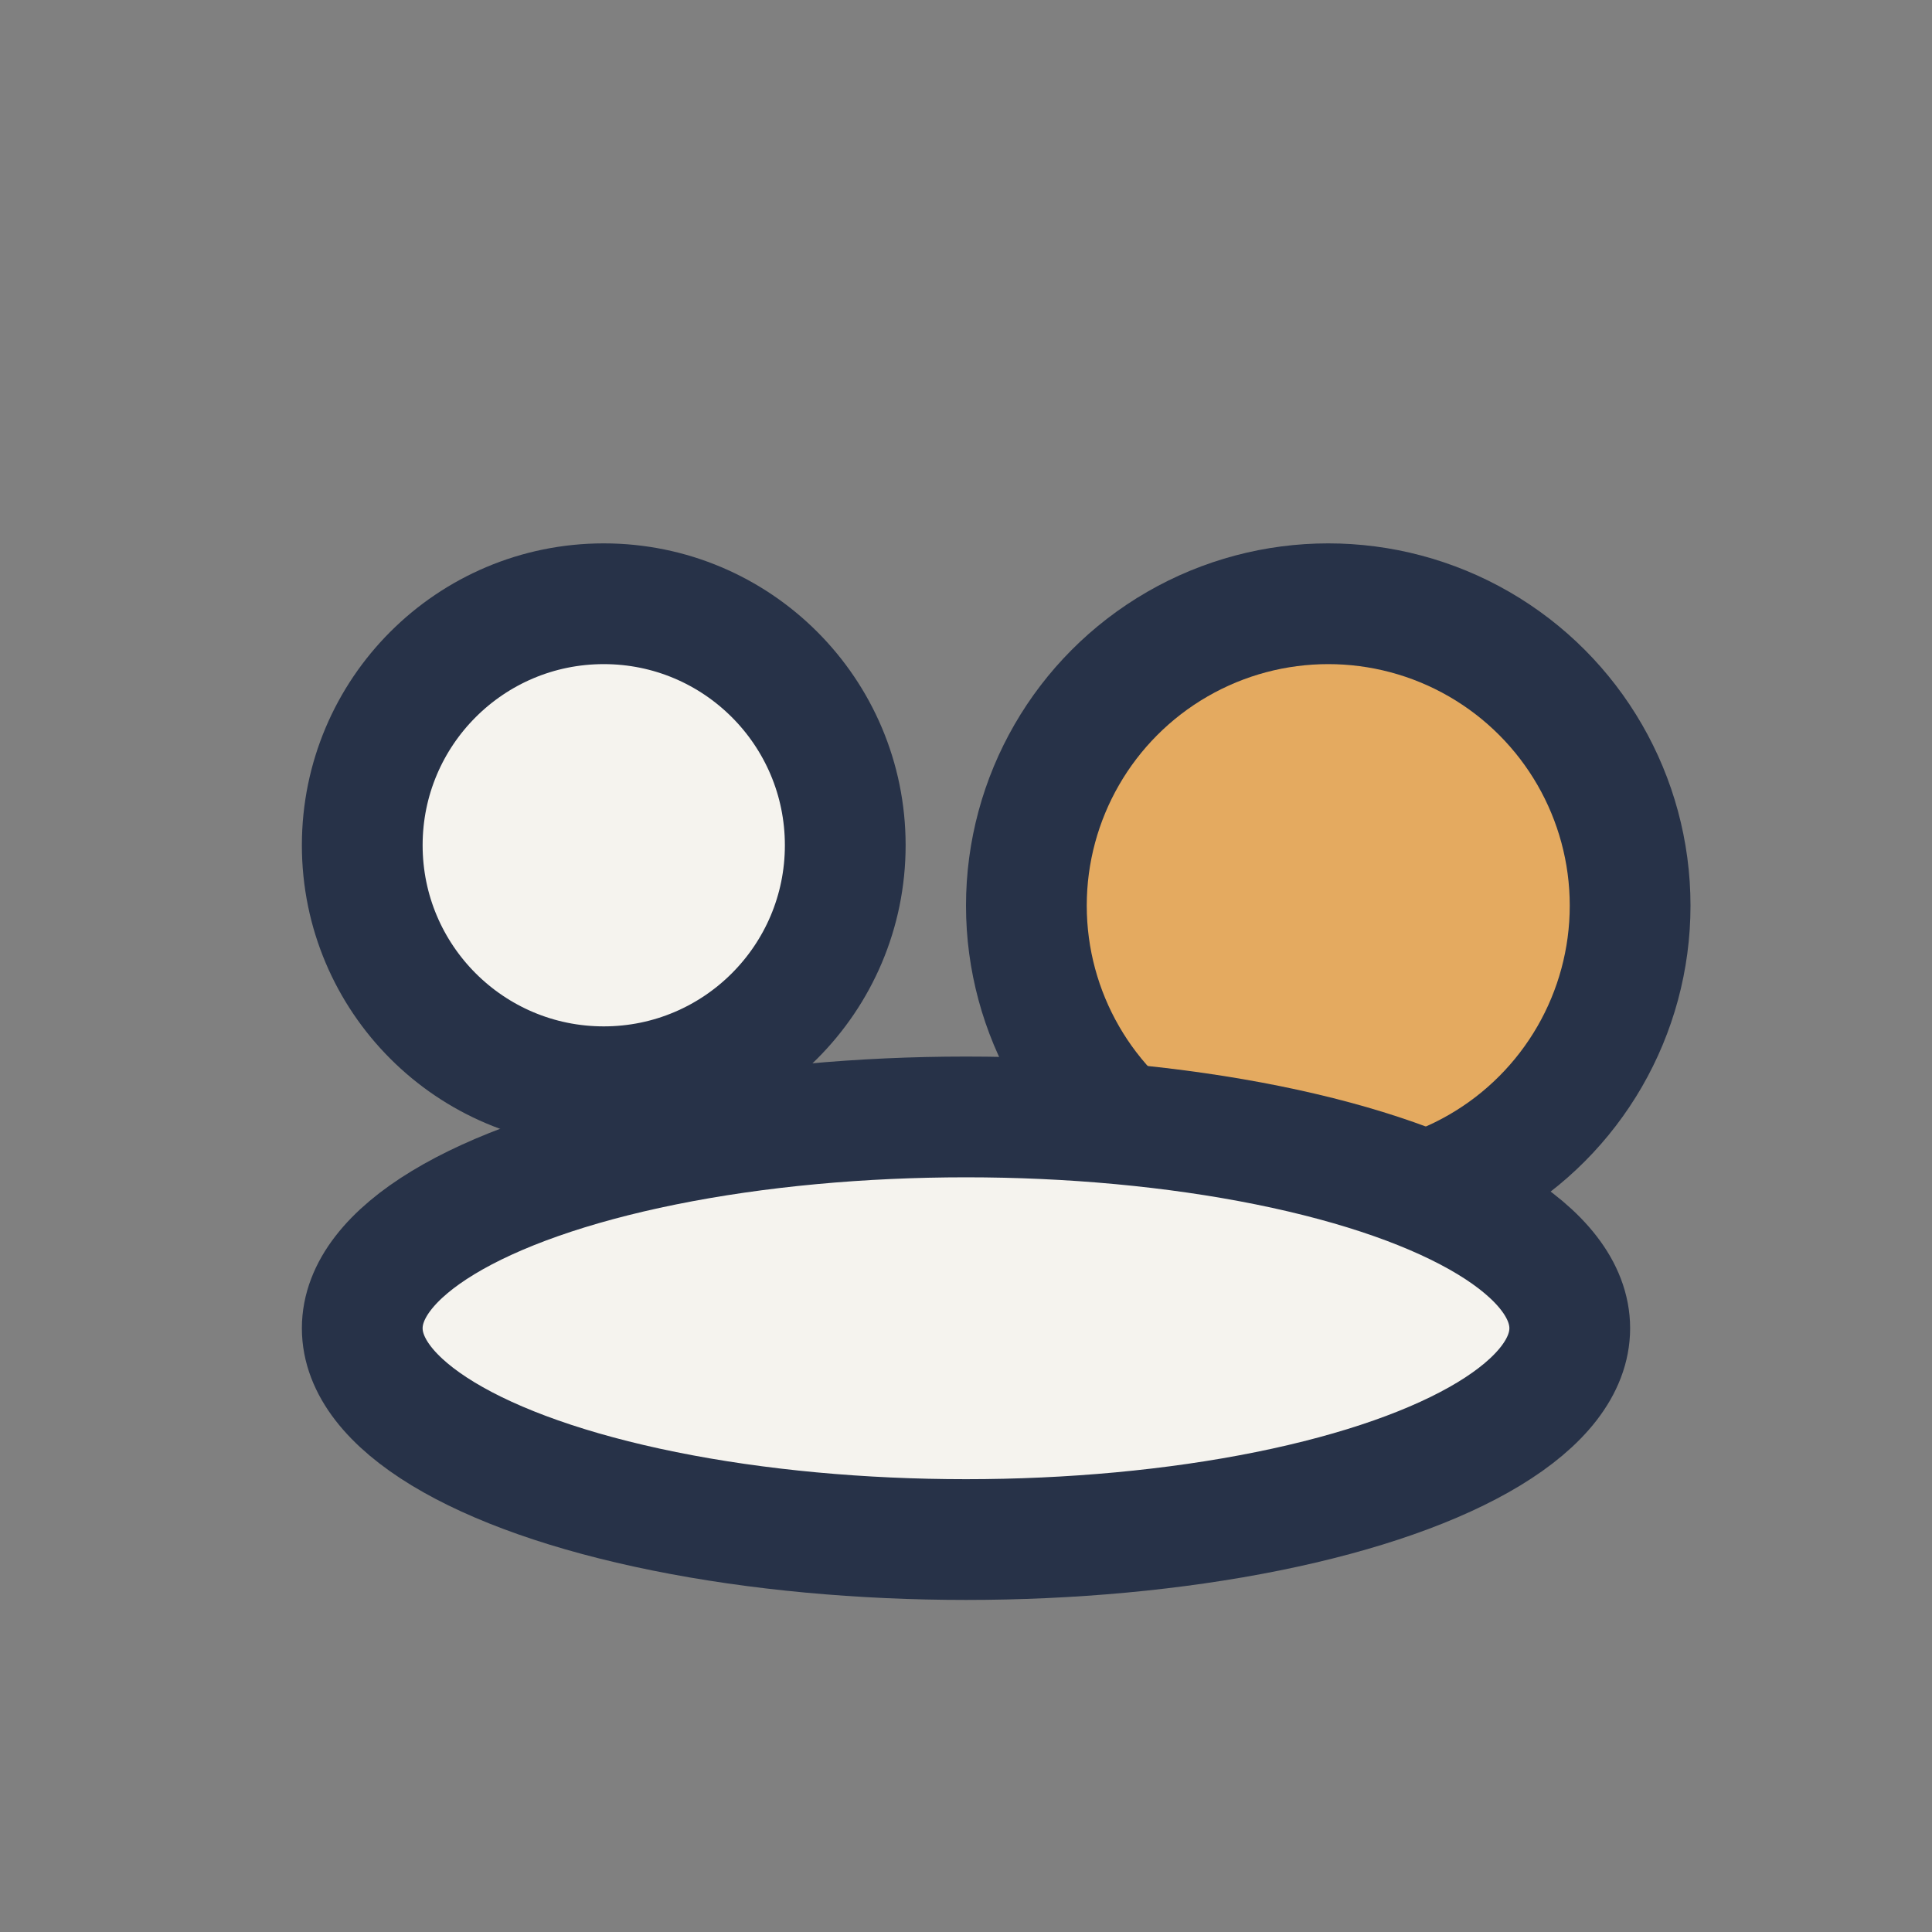
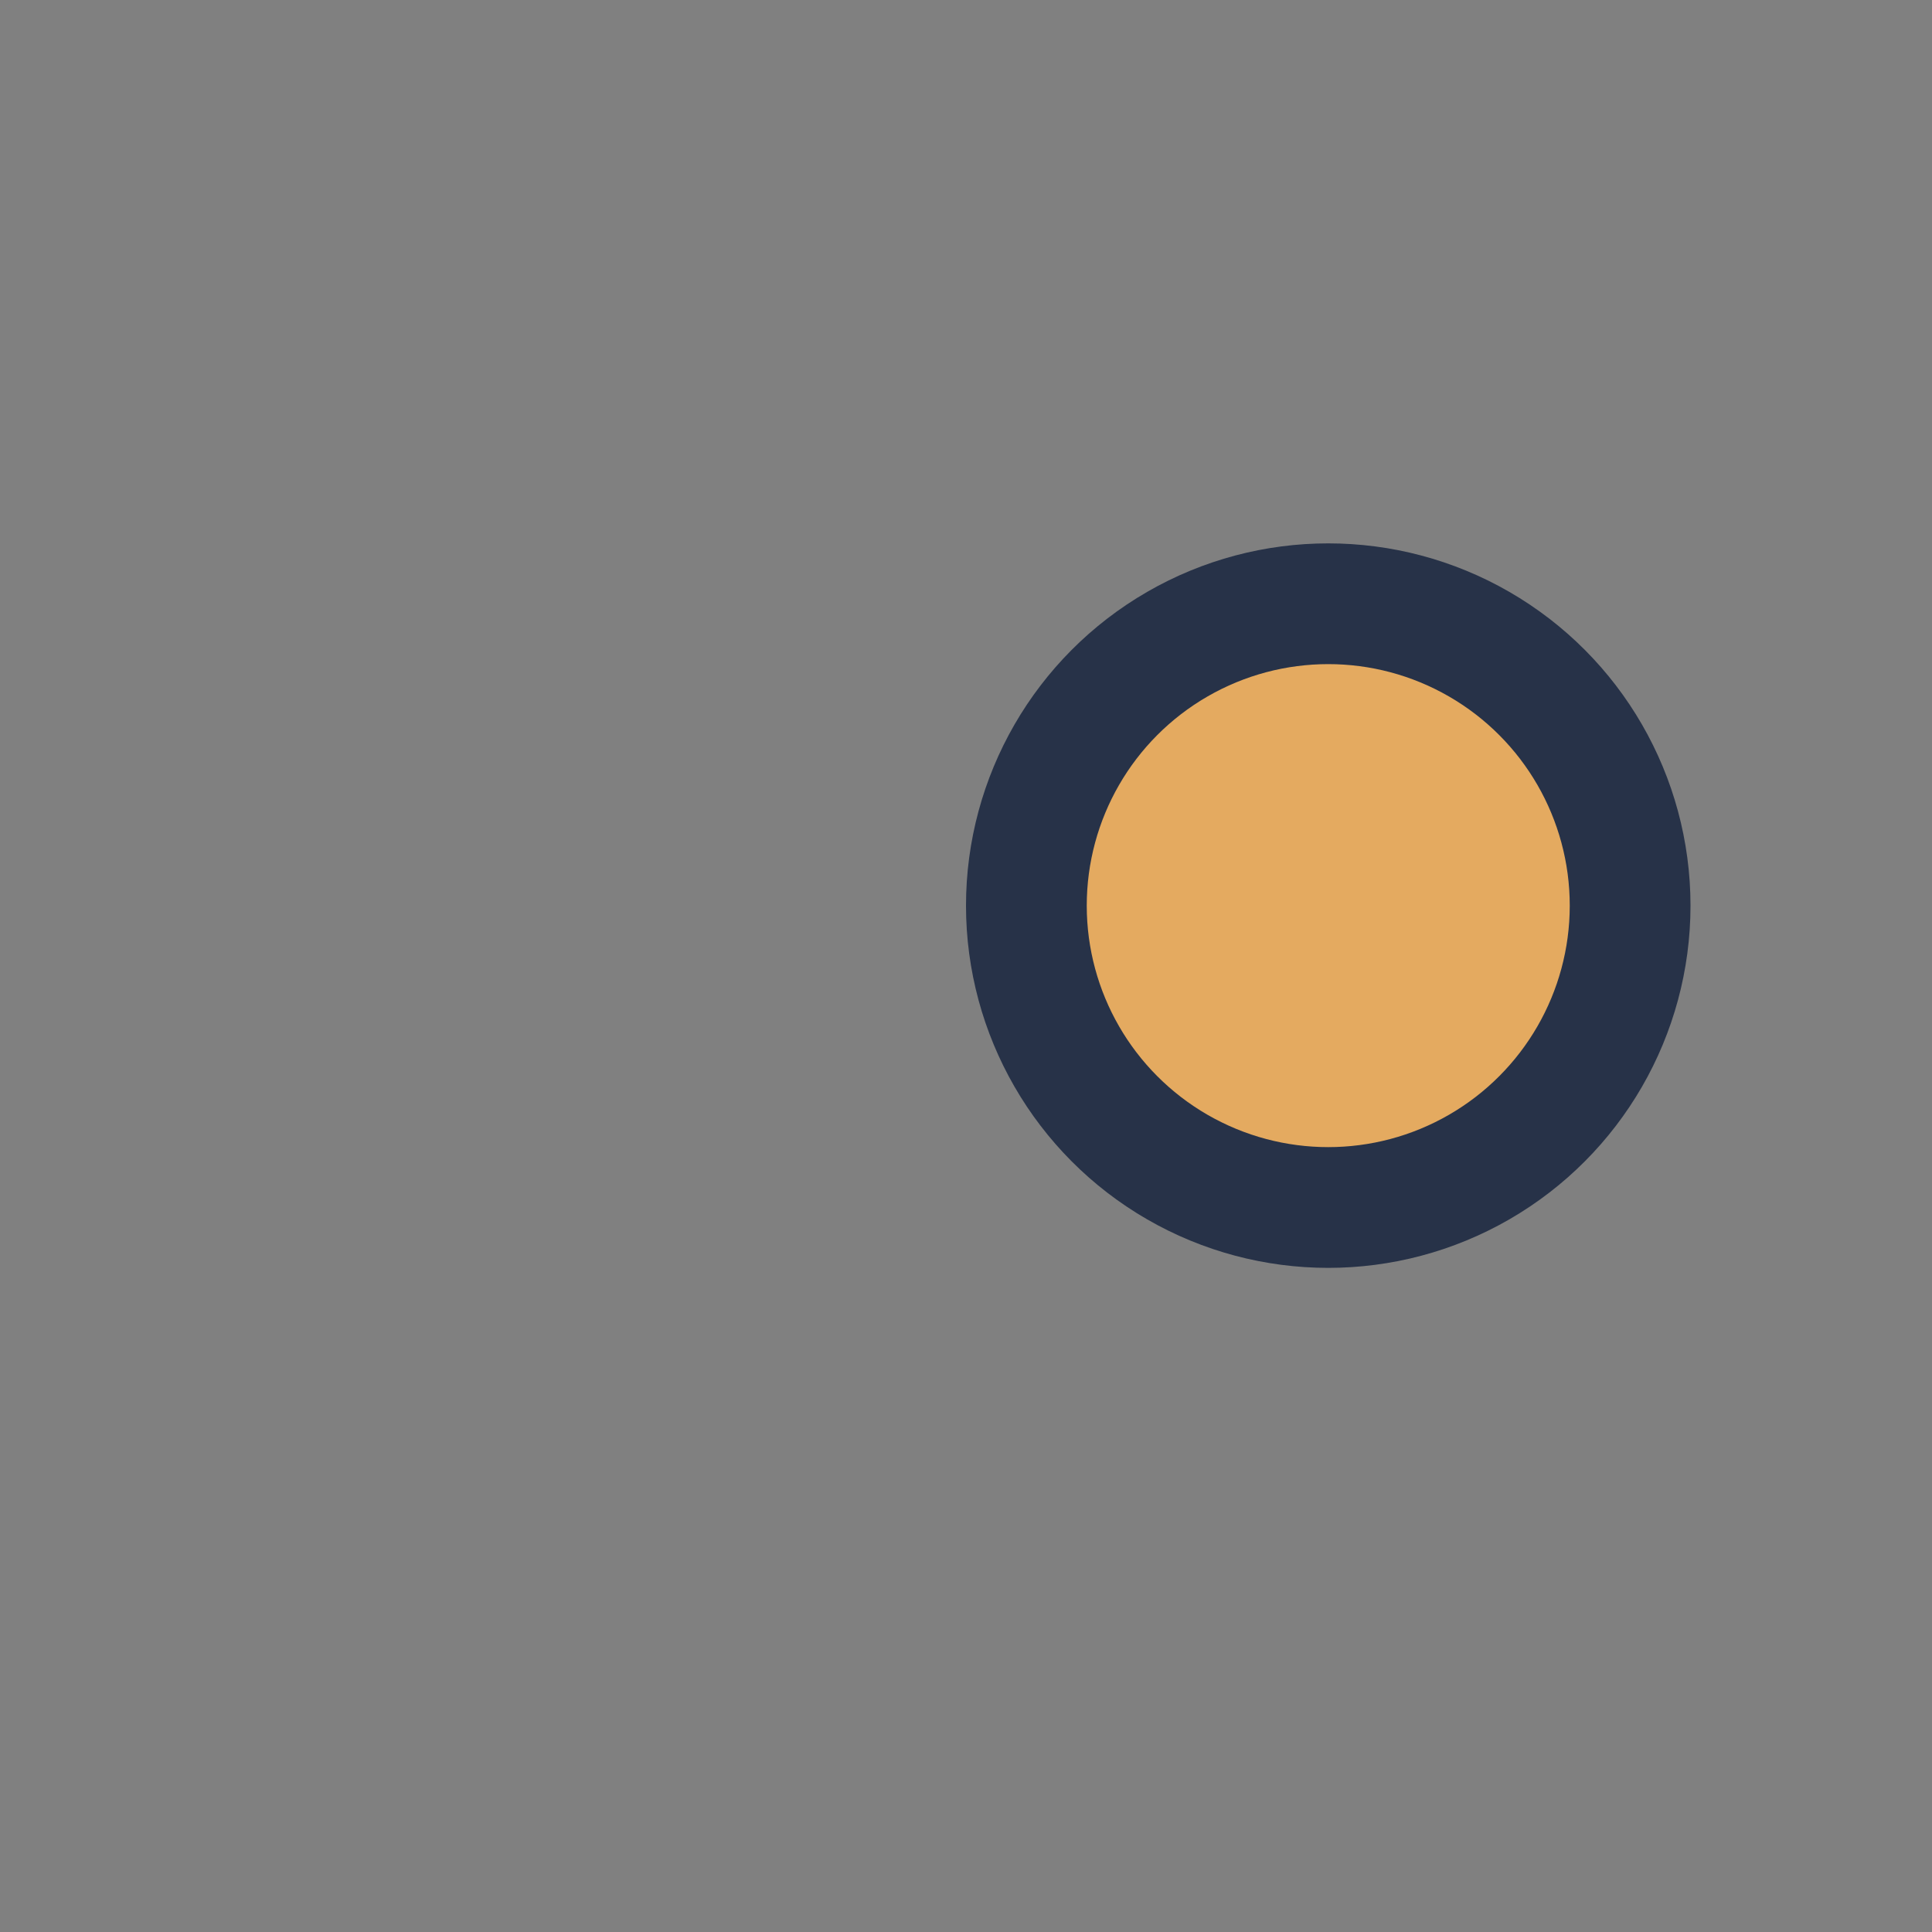
<svg xmlns="http://www.w3.org/2000/svg" width="32" height="32" viewBox="0 0 32 32">
  <rect x="0" y="0" width="32" height="32" fill="#808080" stroke="none" />
-   <circle cx="10" cy="14" r="4" fill="#F5F3EE" stroke="#273248" stroke-width="2" />
  <circle cx="22" cy="15" r="5" fill="#E4AA60" stroke="#273248" stroke-width="2" />
-   <ellipse cx="16" cy="22" rx="10" ry="3.5" fill="#F5F3EE" stroke="#273248" stroke-width="2" />
</svg>